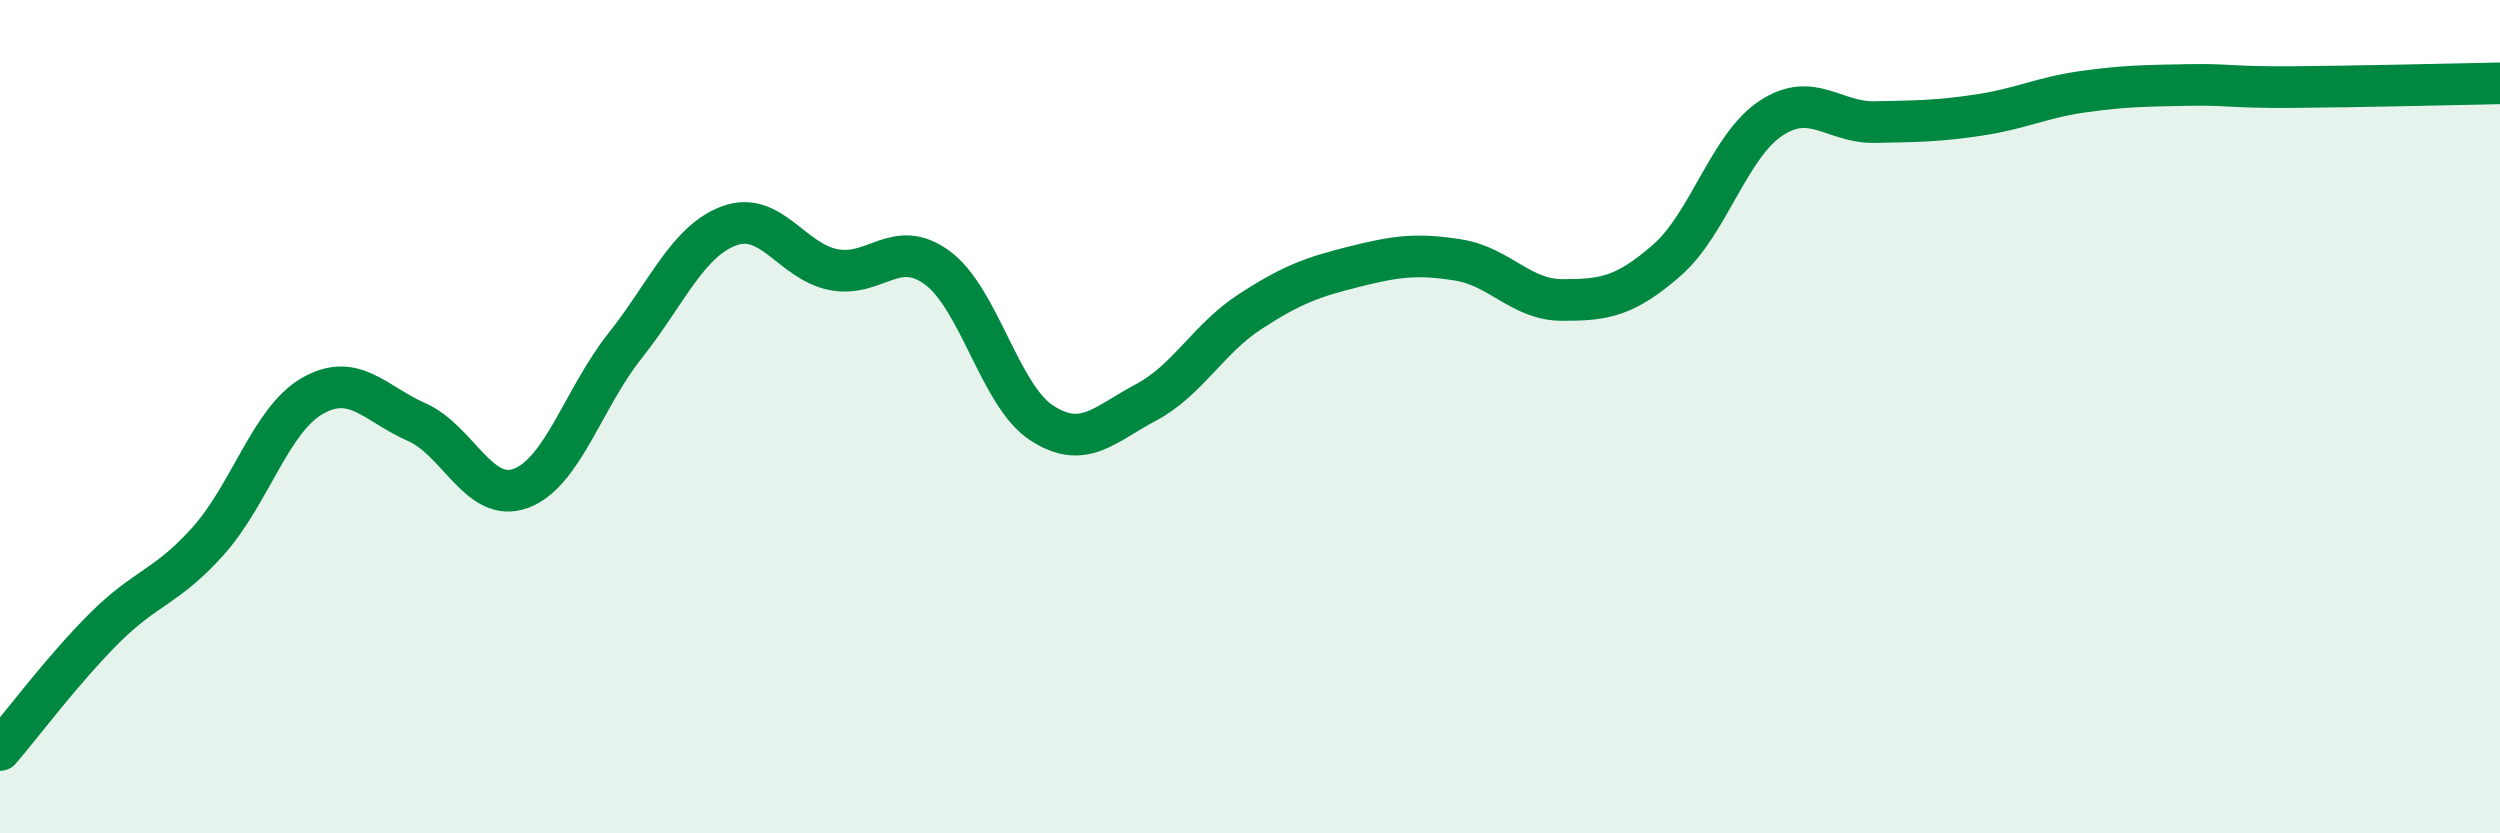
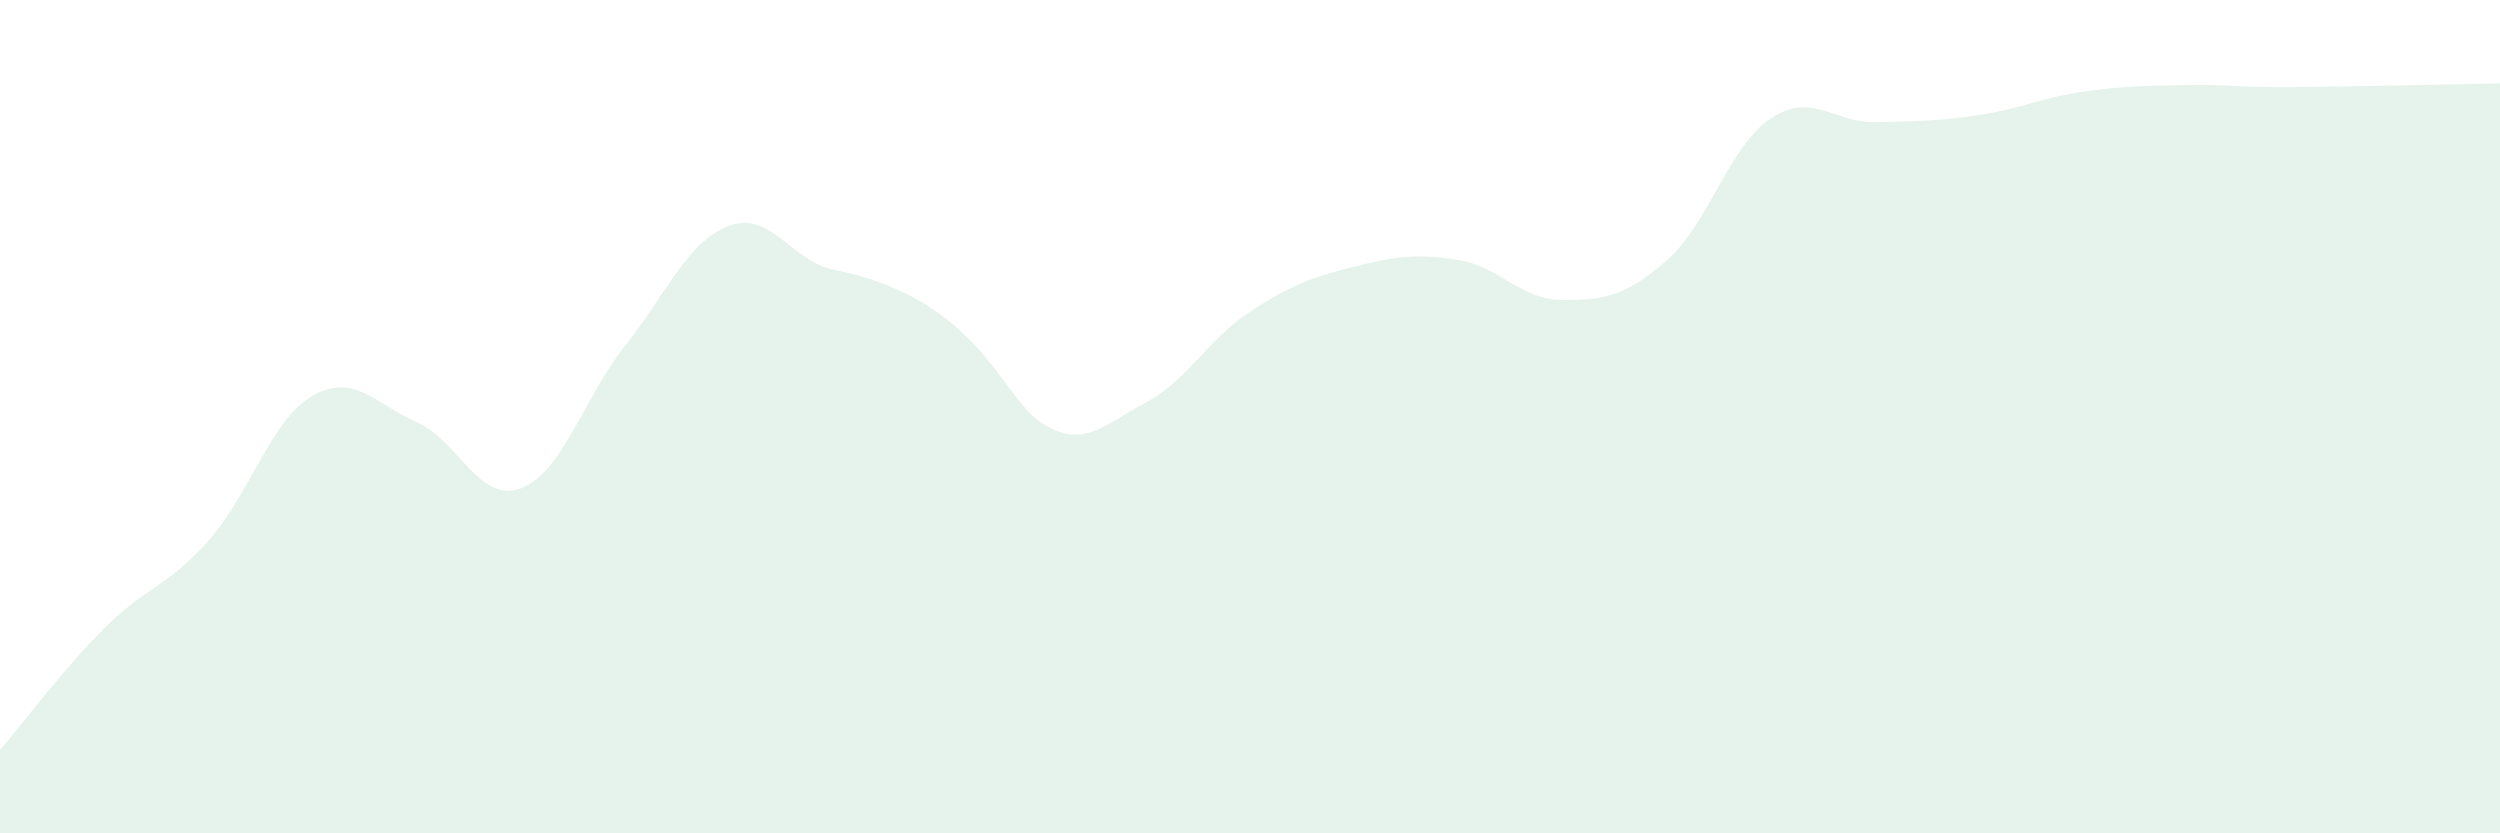
<svg xmlns="http://www.w3.org/2000/svg" width="60" height="20" viewBox="0 0 60 20">
-   <path d="M 0,18 C 0.5,17.42 1.5,16.08 2.5,15.08 C 3.5,14.08 4,14.1 5,12.98 C 6,11.86 6.5,10.07 7.5,9.5 C 8.5,8.93 9,9.69 10,10.13 C 11,10.57 11.5,12.09 12.5,11.72 C 13.5,11.35 14,9.56 15,8.3 C 16,7.04 16.5,5.79 17.5,5.42 C 18.5,5.05 19,6.27 20,6.47 C 21,6.67 21.5,5.69 22.5,6.43 C 23.5,7.17 24,9.5 25,10.15 C 26,10.8 26.5,10.19 27.5,9.66 C 28.5,9.13 29,8.13 30,7.48 C 31,6.83 31.5,6.65 32.5,6.4 C 33.5,6.15 34,6.08 35,6.24 C 36,6.4 36.5,7.2 37.5,7.2 C 38.5,7.2 39,7.12 40,6.25 C 41,5.38 41.5,3.5 42.5,2.84 C 43.5,2.18 44,2.95 45,2.93 C 46,2.91 46.5,2.91 47.5,2.76 C 48.5,2.61 49,2.34 50,2.2 C 51,2.06 51.5,2.06 52.5,2.04 C 53.5,2.02 53.5,2.1 55,2.09 C 56.5,2.08 59,2.02 60,2L60 20L0 20Z" fill="#008740" opacity="0.1" stroke-linecap="round" stroke-linejoin="round" />
-   <path d="M 0,18 C 0.5,17.42 1.5,16.08 2.5,15.08 C 3.5,14.08 4,14.1 5,12.98 C 6,11.86 6.5,10.07 7.5,9.5 C 8.5,8.93 9,9.69 10,10.13 C 11,10.57 11.5,12.09 12.5,11.72 C 13.5,11.35 14,9.56 15,8.3 C 16,7.04 16.5,5.79 17.5,5.42 C 18.5,5.05 19,6.27 20,6.47 C 21,6.67 21.5,5.69 22.5,6.43 C 23.5,7.17 24,9.5 25,10.15 C 26,10.8 26.5,10.19 27.5,9.66 C 28.5,9.13 29,8.13 30,7.48 C 31,6.83 31.5,6.65 32.5,6.4 C 33.5,6.15 34,6.08 35,6.24 C 36,6.4 36.5,7.2 37.5,7.2 C 38.5,7.2 39,7.12 40,6.25 C 41,5.38 41.5,3.5 42.5,2.84 C 43.5,2.18 44,2.95 45,2.93 C 46,2.91 46.5,2.91 47.5,2.76 C 48.5,2.61 49,2.34 50,2.2 C 51,2.06 51.5,2.06 52.5,2.04 C 53.5,2.02 53.5,2.1 55,2.09 C 56.5,2.08 59,2.02 60,2" stroke="#008740" stroke-width="1" fill="none" stroke-linecap="round" stroke-linejoin="round" />
+   <path d="M 0,18 C 0.5,17.42 1.5,16.08 2.5,15.08 C 3.5,14.08 4,14.1 5,12.98 C 6,11.86 6.5,10.07 7.5,9.5 C 8.5,8.93 9,9.69 10,10.13 C 11,10.57 11.5,12.09 12.5,11.72 C 13.5,11.35 14,9.56 15,8.3 C 16,7.04 16.5,5.79 17.5,5.42 C 18.5,5.05 19,6.27 20,6.47 C 23.5,7.17 24,9.5 25,10.15 C 26,10.8 26.5,10.19 27.5,9.66 C 28.5,9.13 29,8.13 30,7.48 C 31,6.83 31.5,6.65 32.5,6.4 C 33.5,6.15 34,6.08 35,6.24 C 36,6.4 36.5,7.2 37.5,7.2 C 38.5,7.2 39,7.12 40,6.25 C 41,5.38 41.5,3.5 42.5,2.84 C 43.5,2.18 44,2.95 45,2.93 C 46,2.91 46.5,2.91 47.5,2.76 C 48.5,2.61 49,2.34 50,2.2 C 51,2.06 51.5,2.06 52.5,2.04 C 53.5,2.02 53.5,2.1 55,2.09 C 56.5,2.08 59,2.02 60,2L60 20L0 20Z" fill="#008740" opacity="0.1" stroke-linecap="round" stroke-linejoin="round" />
</svg>